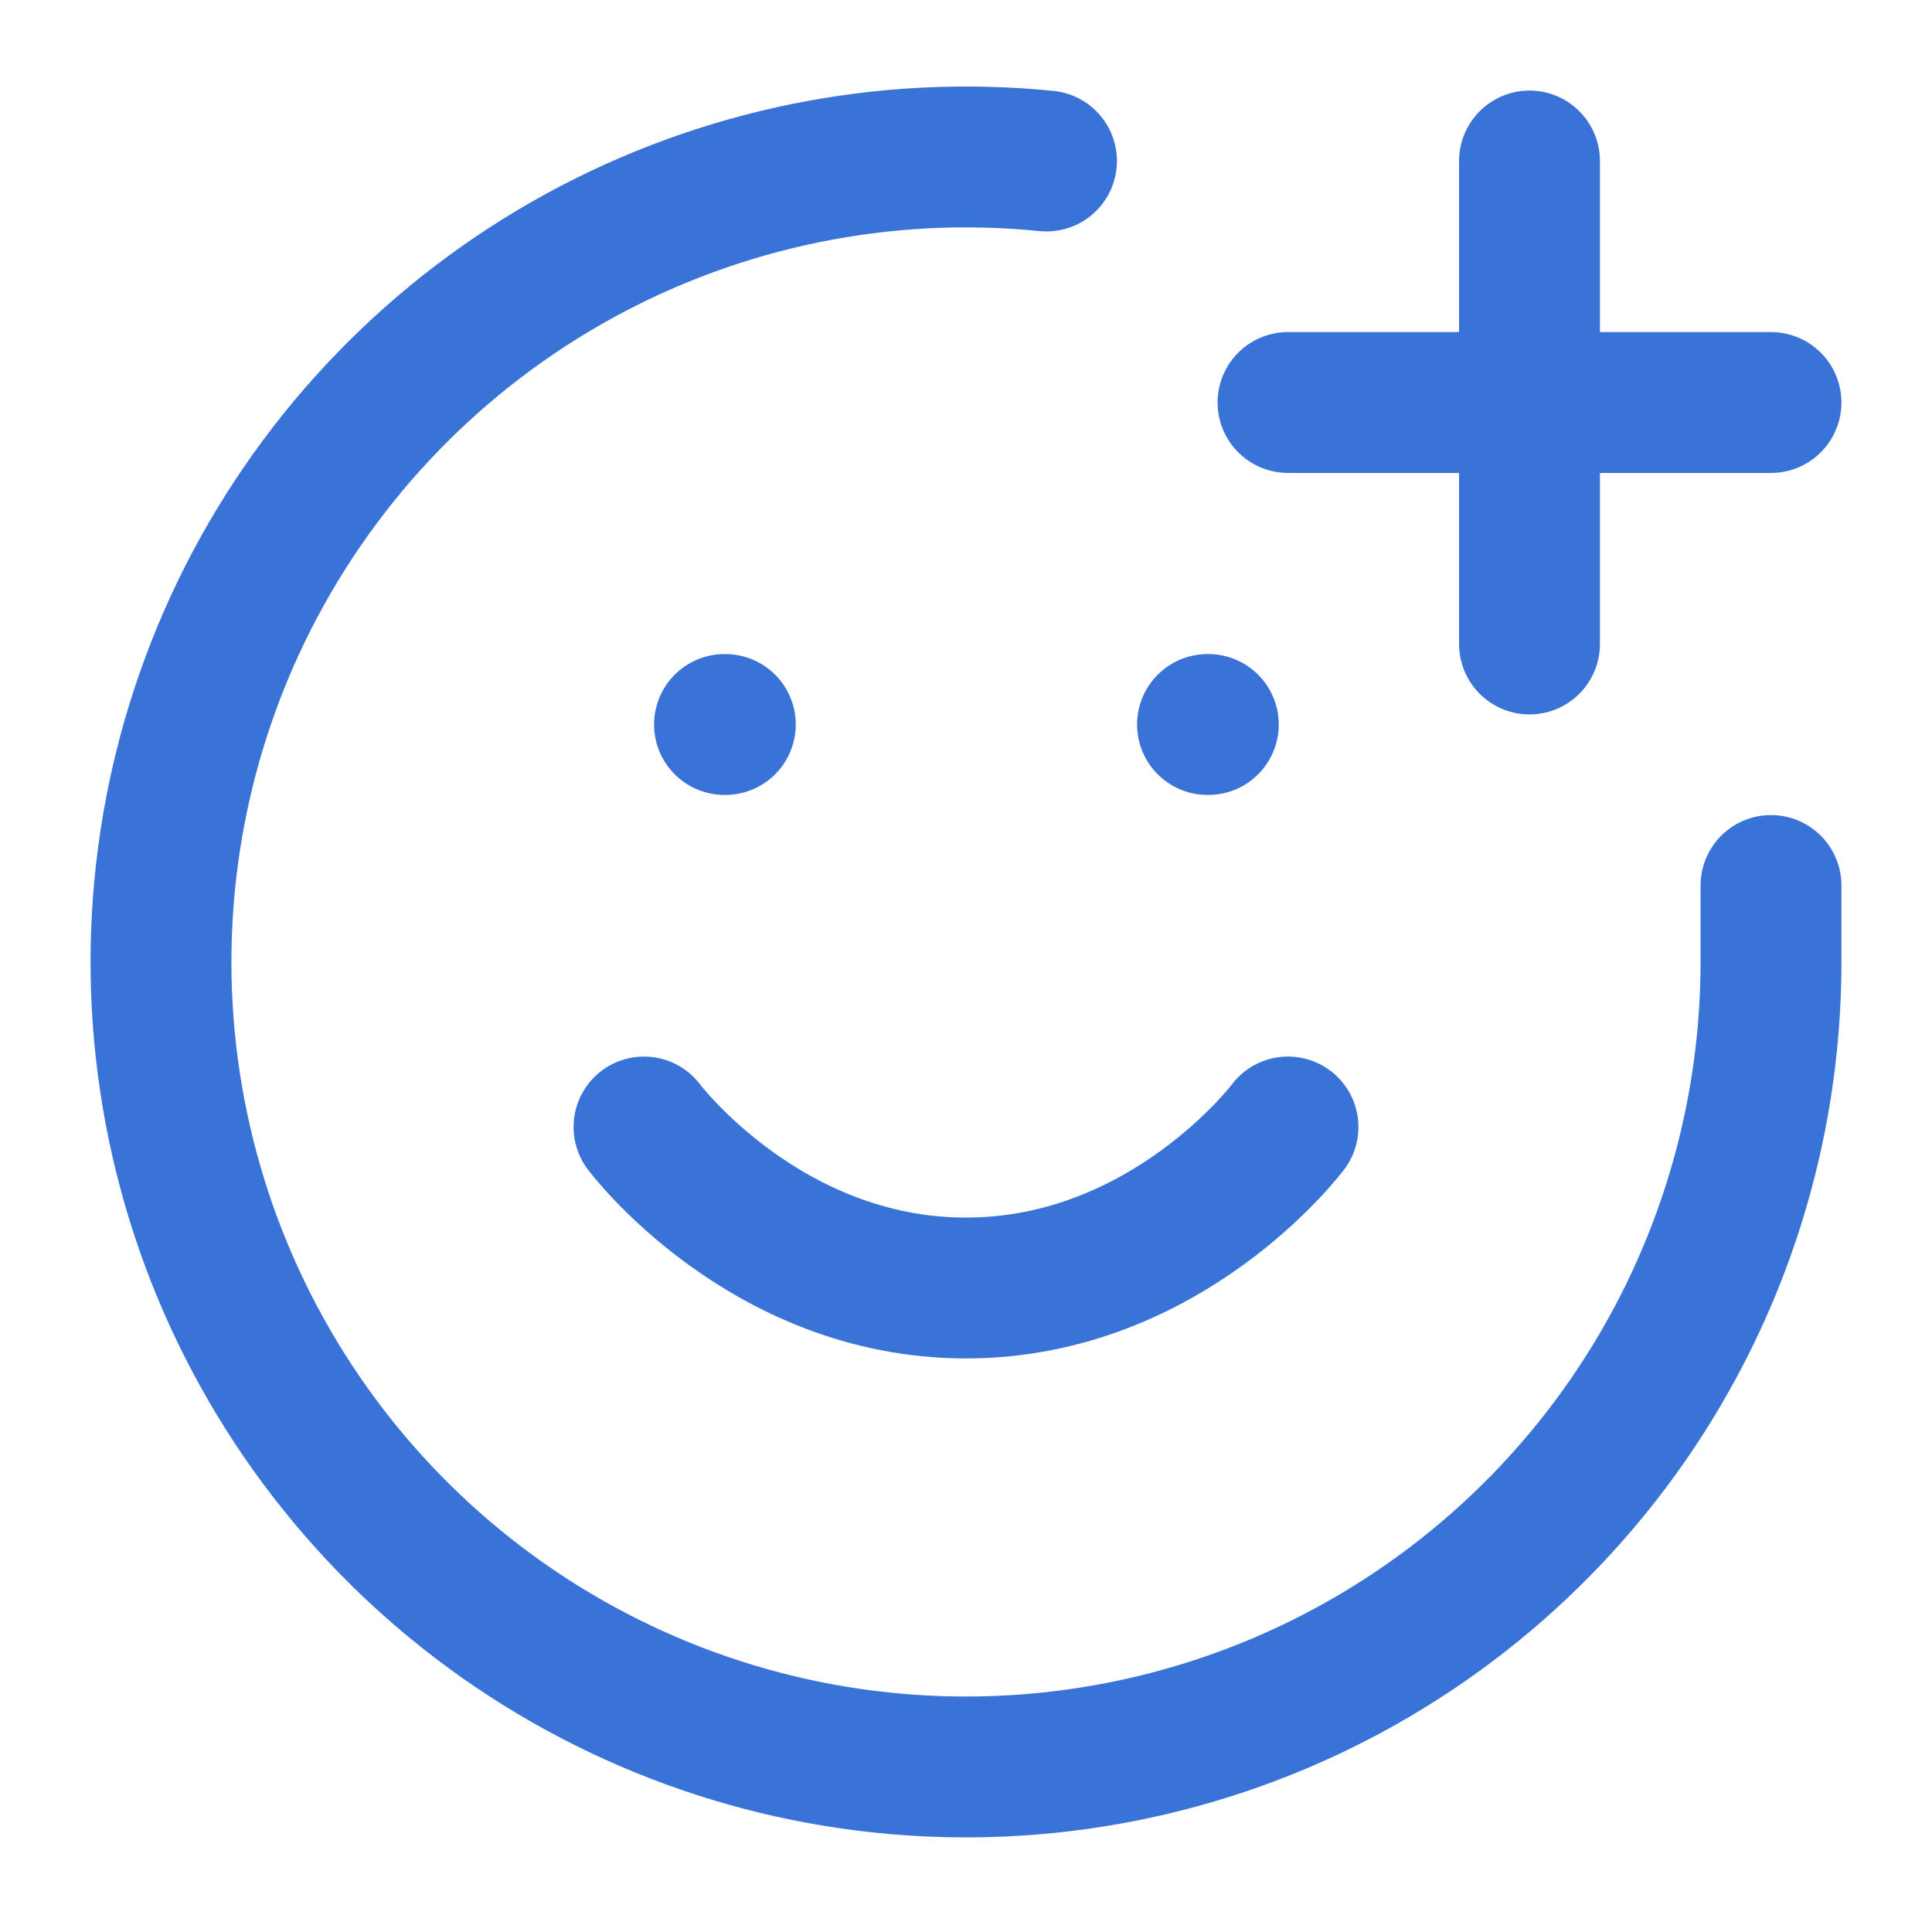
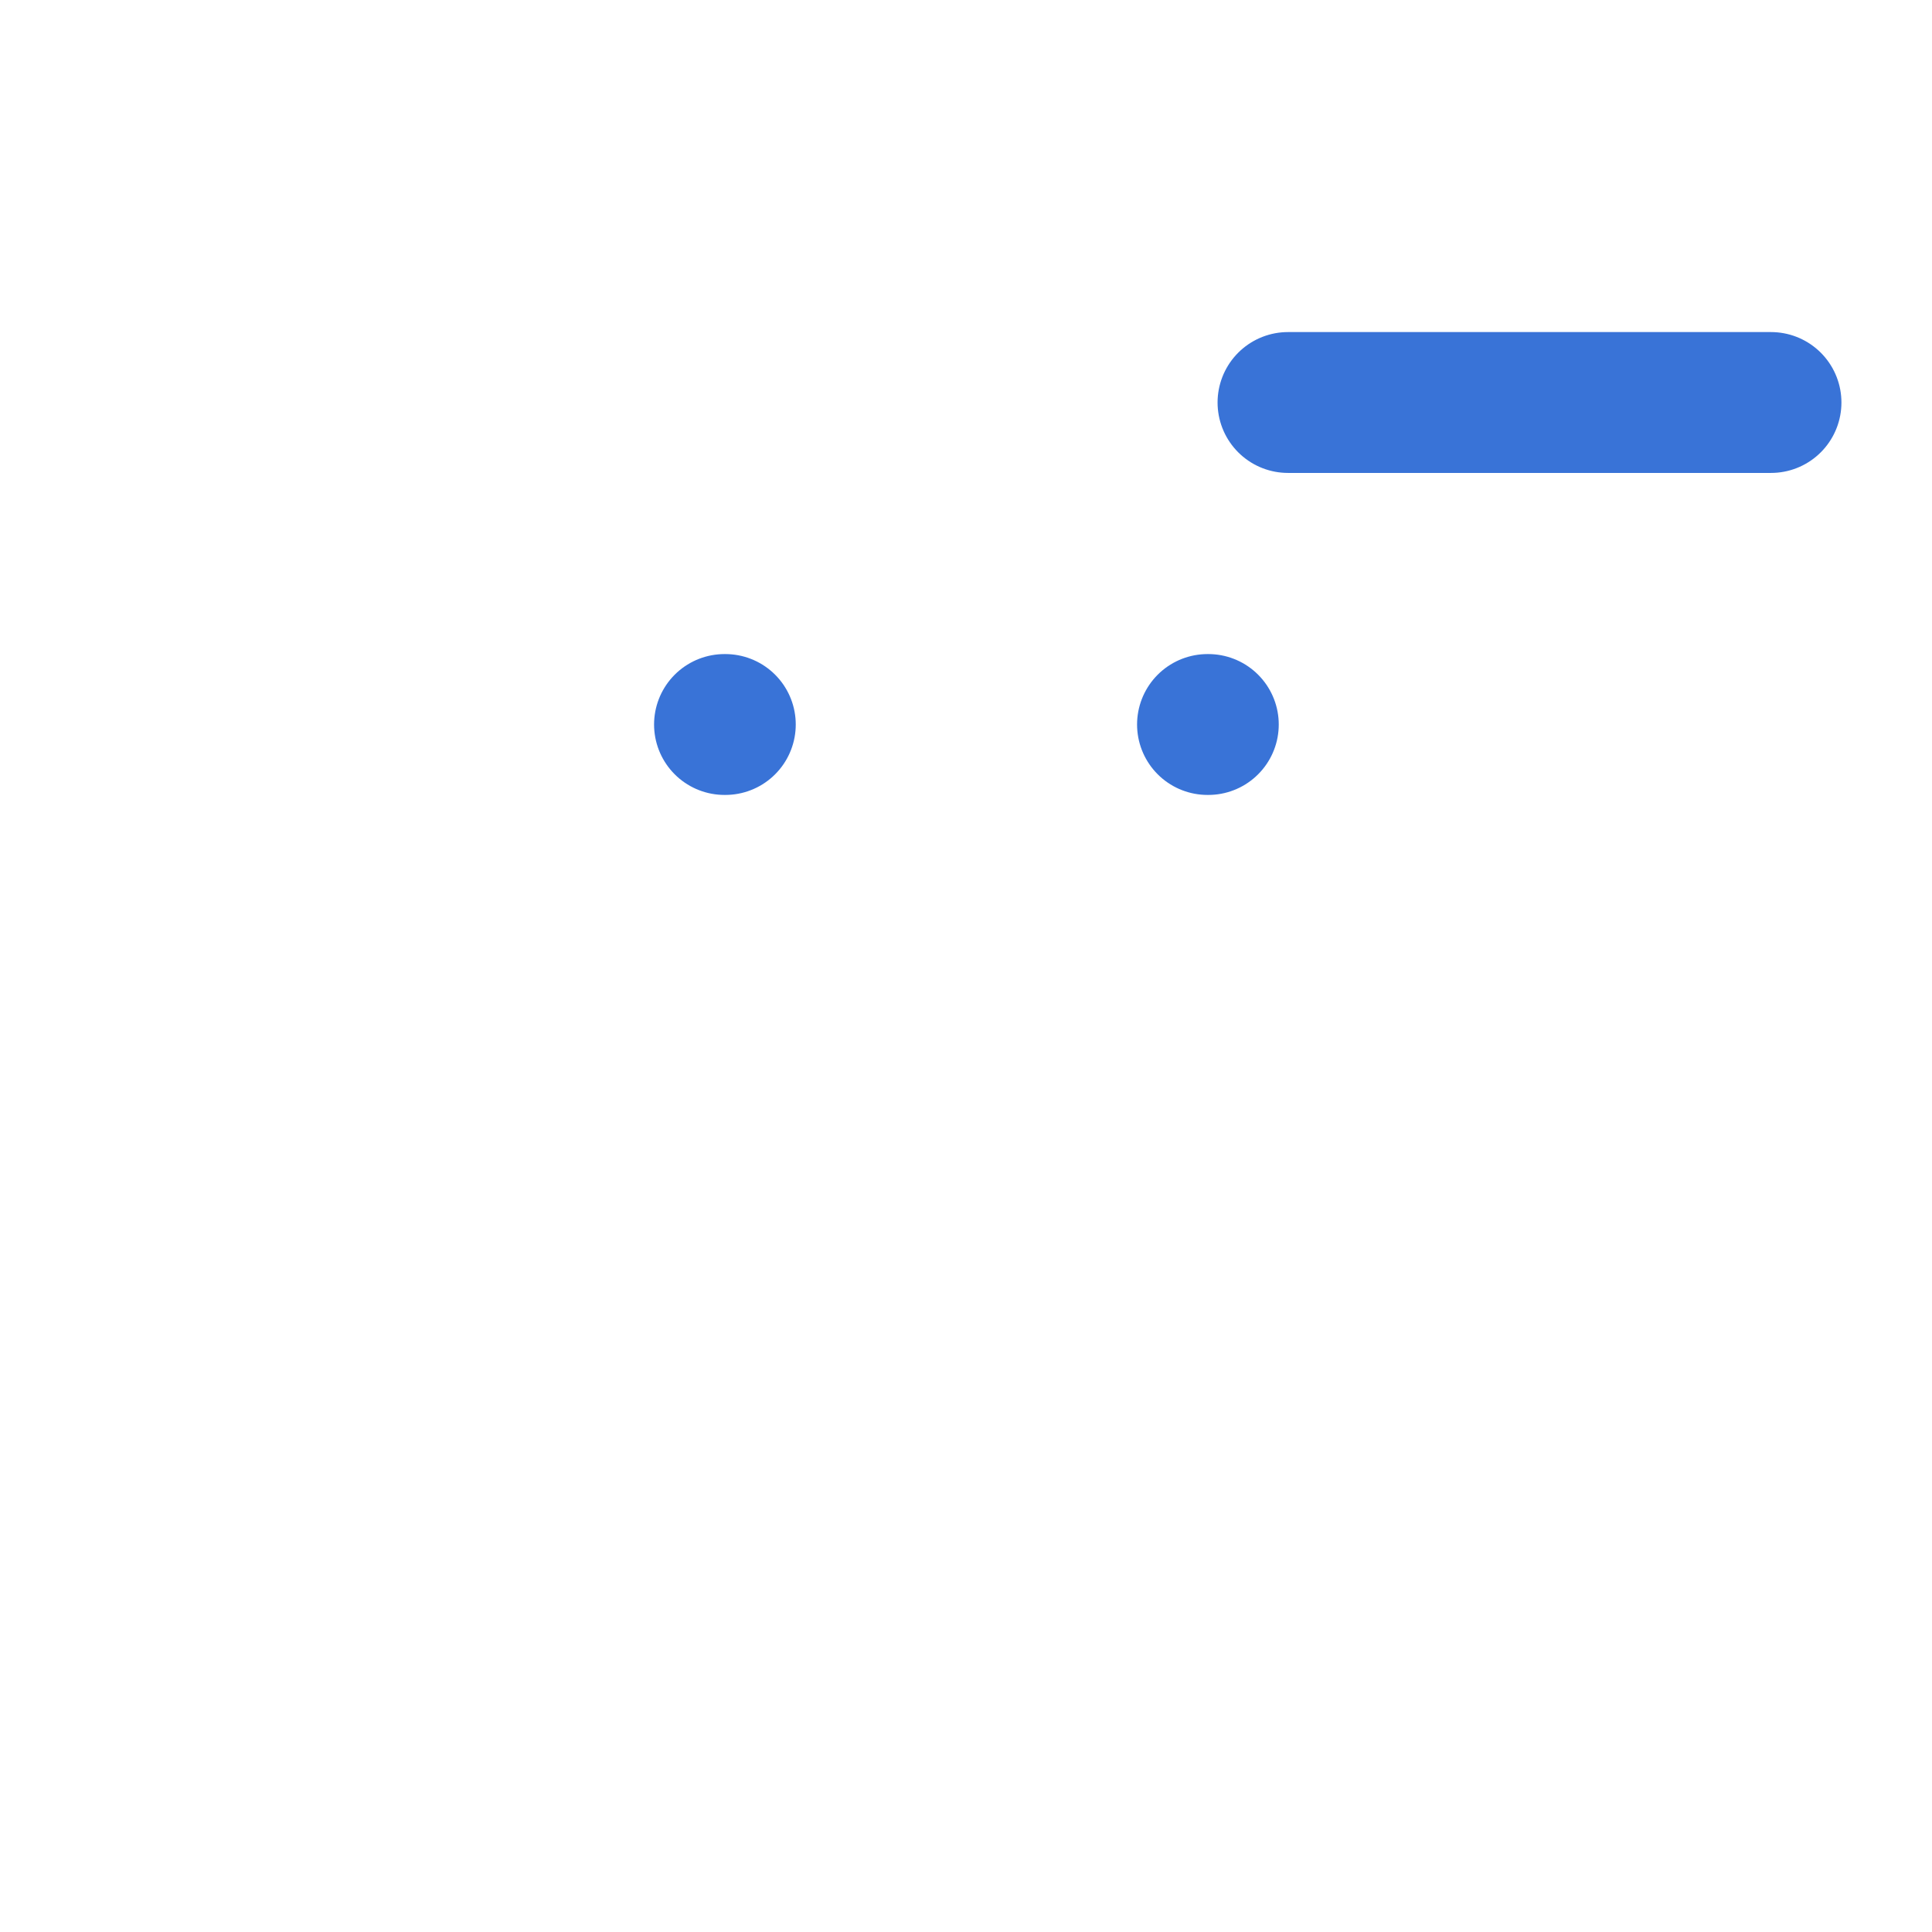
<svg xmlns="http://www.w3.org/2000/svg" width="33" height="33" viewBox="0 0 33 33" fill="none">
-   <path d="M30.25 15.125V16.5C30.236 19.275 29.383 21.981 27.802 24.262C26.221 26.543 23.987 28.293 21.394 29.281C18.8 30.268 15.969 30.448 13.271 29.797C10.573 29.145 8.136 27.692 6.28 25.629C4.423 23.567 3.234 20.99 2.869 18.239C2.504 15.488 2.981 12.691 4.235 10.215C5.49 7.74 7.464 5.702 9.898 4.369C12.333 3.037 15.114 2.472 17.875 2.75" stroke="#3973D7" stroke-width="2.406" stroke-linecap="round" stroke-linejoin="round" />
-   <path d="M11 19.25C11 19.25 13.062 22 16.5 22C19.938 22 22 19.25 22 19.25" stroke="#3973D7" stroke-width="2.406" stroke-linecap="round" stroke-linejoin="round" />
  <path d="M12.375 12.375H12.389" stroke="#3973D7" stroke-width="2.406" stroke-linecap="round" stroke-linejoin="round" />
  <path d="M20.625 12.375H20.639" stroke="#3973D7" stroke-width="2.406" stroke-linecap="round" stroke-linejoin="round" />
  <path d="M22 6.875H30.25" stroke="#3973D7" stroke-width="2.406" stroke-linecap="round" stroke-linejoin="round" />
-   <path d="M26.125 2.75V11" stroke="#3973D7" stroke-width="2.406" stroke-linecap="round" stroke-linejoin="round" />
</svg>